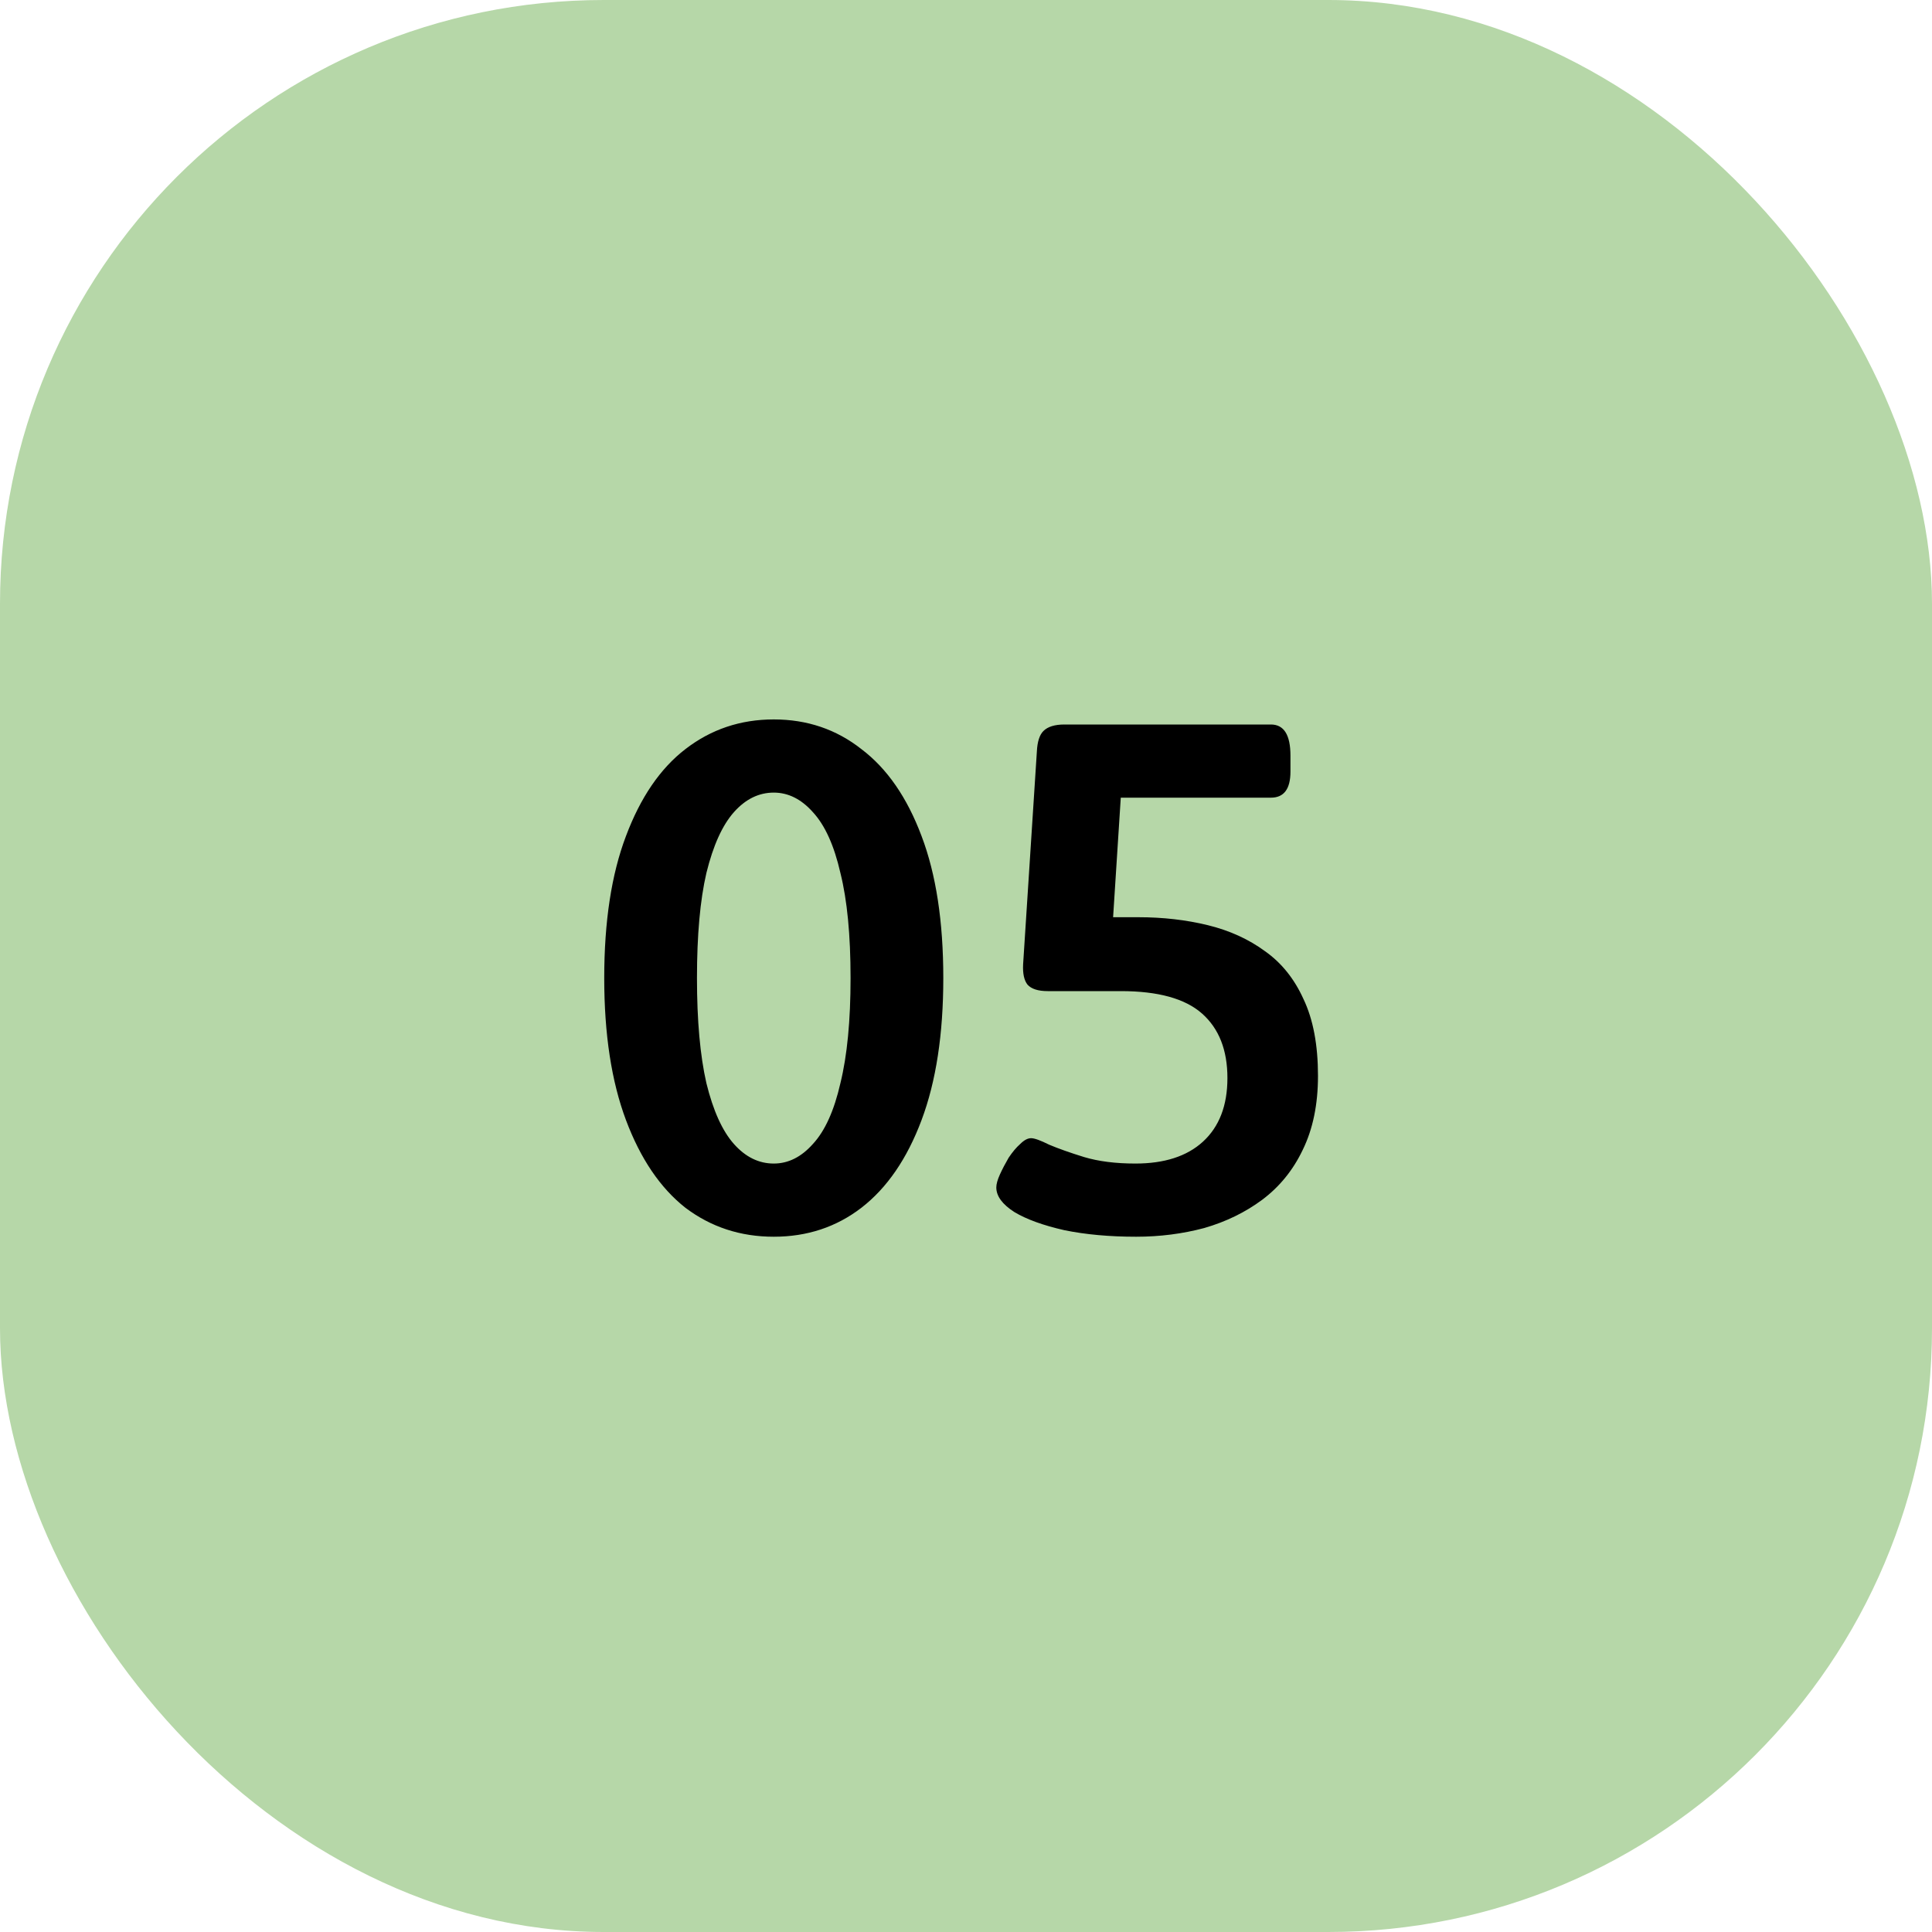
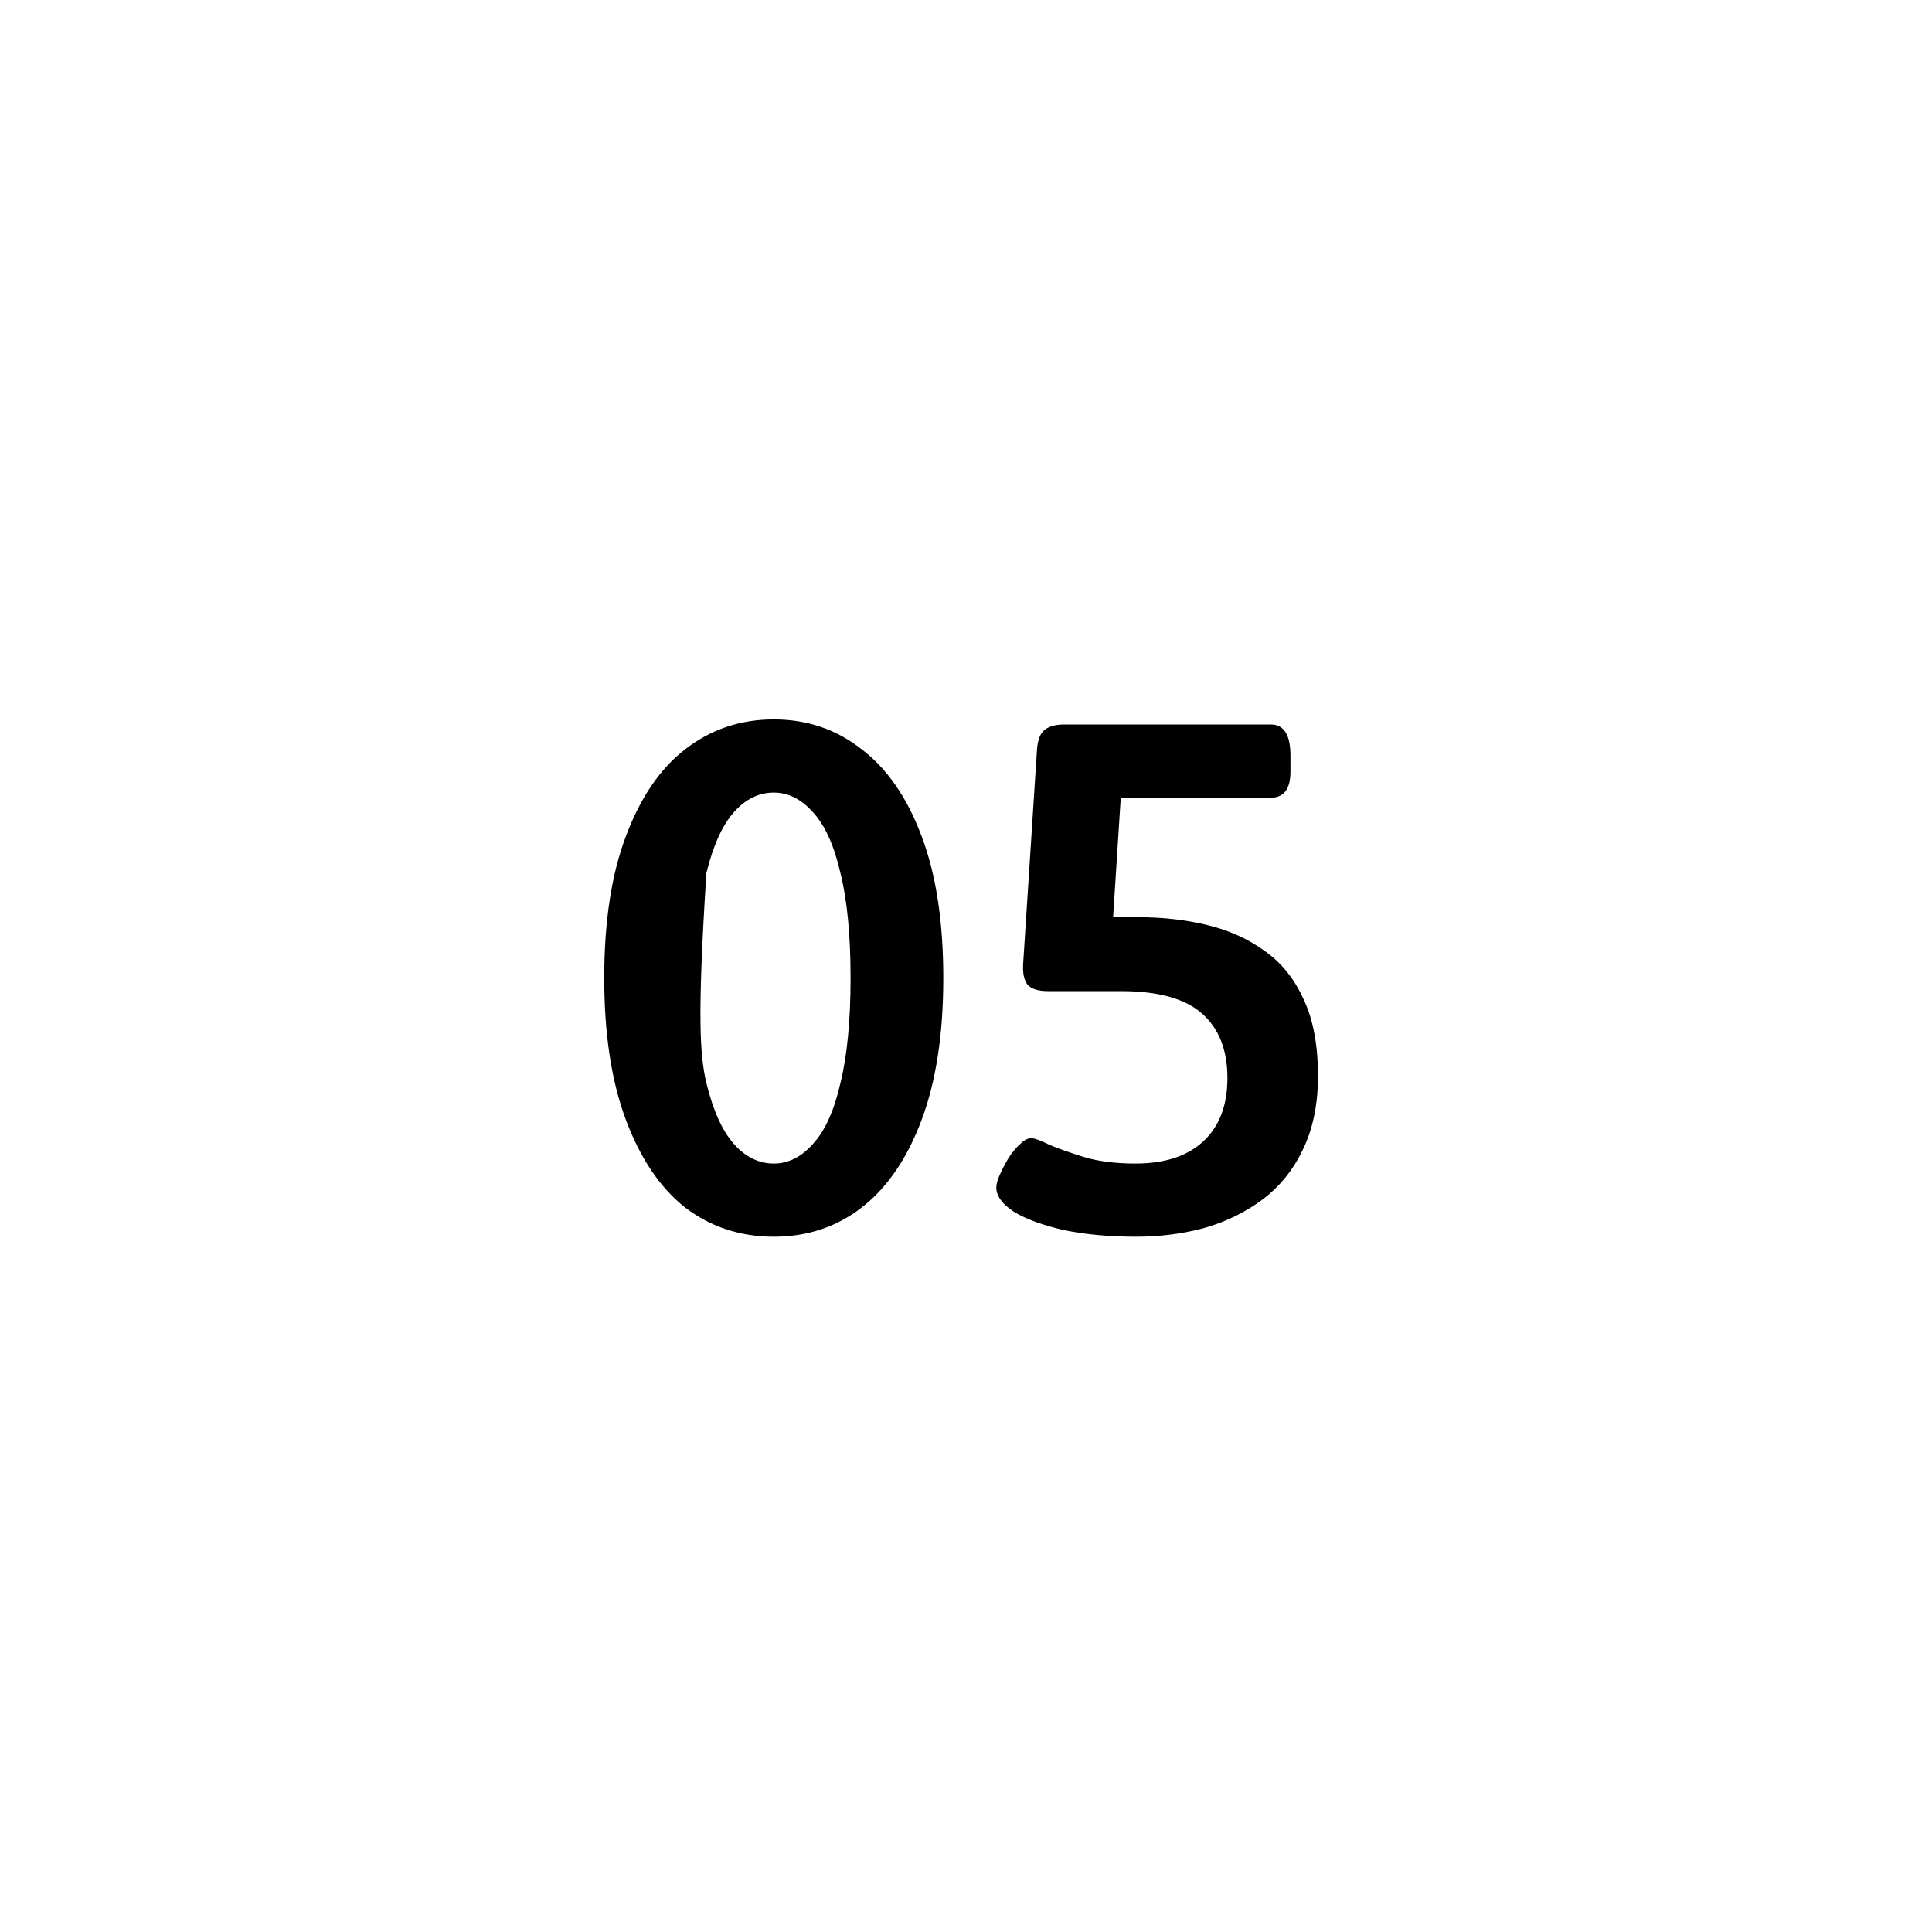
<svg xmlns="http://www.w3.org/2000/svg" width="80" height="80" viewBox="0 0 80 80" fill="none">
-   <rect width="80" height="80" rx="25" fill="#B6D7A8" />
-   <path d="M32.04 51.21C30.66 51.21 29.44 50.81 28.38 50.01C27.34 49.19 26.52 47.98 25.92 46.38C25.32 44.78 25.02 42.82 25.02 40.5C25.02 38.16 25.32 36.2 25.92 34.62C26.52 33.02 27.34 31.82 28.38 31.02C29.44 30.2 30.66 29.79 32.04 29.79C33.42 29.79 34.63 30.2 35.67 31.02C36.73 31.82 37.56 33.02 38.16 34.62C38.76 36.2 39.06 38.16 39.06 40.5C39.06 42.82 38.76 44.78 38.16 46.38C37.56 47.98 36.73 49.19 35.67 50.01C34.63 50.81 33.42 51.21 32.04 51.21ZM32.04 48.18C32.64 48.18 33.18 47.91 33.66 47.37C34.16 46.83 34.54 45.99 34.8 44.85C35.08 43.71 35.22 42.26 35.22 40.5C35.22 38.72 35.08 37.27 34.8 36.15C34.54 35.01 34.16 34.17 33.66 33.63C33.18 33.09 32.64 32.82 32.04 32.82C31.42 32.82 30.87 33.09 30.39 33.63C29.91 34.17 29.53 35.01 29.25 36.15C28.99 37.27 28.86 38.72 28.86 40.5C28.86 42.26 28.99 43.71 29.25 44.85C29.53 45.99 29.91 46.83 30.39 47.37C30.87 47.91 31.42 48.18 32.04 48.18ZM47.045 51.21C45.945 51.21 44.955 51.12 44.075 50.94C43.195 50.74 42.505 50.49 42.005 50.19C41.505 49.87 41.255 49.53 41.255 49.17C41.255 49.03 41.305 48.85 41.405 48.63C41.505 48.41 41.625 48.18 41.765 47.94C41.925 47.7 42.085 47.51 42.245 47.37C42.405 47.21 42.555 47.13 42.695 47.13C42.835 47.13 43.085 47.22 43.445 47.4C43.825 47.56 44.305 47.73 44.885 47.91C45.485 48.09 46.195 48.18 47.015 48.18C48.215 48.18 49.145 47.88 49.805 47.28C50.485 46.66 50.825 45.78 50.825 44.64C50.825 43.48 50.475 42.59 49.775 41.97C49.075 41.35 47.955 41.04 46.415 41.04H43.385C42.985 41.04 42.705 40.95 42.545 40.77C42.405 40.59 42.345 40.31 42.365 39.93L42.935 31.11C42.955 30.71 43.045 30.43 43.205 30.27C43.385 30.09 43.675 30 44.075 30H52.625C53.165 30 53.435 30.43 53.435 31.29V31.95C53.435 32.67 53.165 33.03 52.625 33.03H44.915L46.505 31.53L45.995 39.48L44.585 37.98H47.135C48.155 37.98 49.115 38.09 50.015 38.31C50.915 38.53 51.705 38.89 52.385 39.39C53.065 39.87 53.595 40.53 53.975 41.37C54.375 42.21 54.575 43.27 54.575 44.55C54.575 45.73 54.365 46.75 53.945 47.61C53.545 48.45 52.985 49.14 52.265 49.68C51.565 50.2 50.765 50.59 49.865 50.85C48.965 51.09 48.025 51.21 47.045 51.21Z" fill="black" />
+   <path d="M32.04 51.21C30.66 51.21 29.44 50.81 28.38 50.01C27.34 49.19 26.52 47.98 25.92 46.38C25.32 44.78 25.02 42.82 25.02 40.5C25.02 38.16 25.32 36.2 25.92 34.62C26.52 33.02 27.34 31.82 28.38 31.02C29.44 30.2 30.66 29.79 32.04 29.79C33.42 29.79 34.63 30.2 35.67 31.02C36.73 31.82 37.56 33.02 38.16 34.62C38.76 36.2 39.06 38.16 39.06 40.5C39.06 42.82 38.76 44.78 38.16 46.38C37.56 47.98 36.73 49.19 35.67 50.01C34.63 50.81 33.42 51.21 32.04 51.21ZM32.04 48.18C32.64 48.18 33.18 47.91 33.66 47.37C34.16 46.83 34.54 45.99 34.8 44.85C35.08 43.71 35.22 42.26 35.22 40.5C35.22 38.72 35.08 37.27 34.8 36.15C34.54 35.01 34.16 34.17 33.66 33.63C33.18 33.09 32.64 32.82 32.04 32.82C31.42 32.82 30.87 33.09 30.39 33.63C29.91 34.17 29.53 35.01 29.25 36.15C28.86 42.26 28.99 43.71 29.25 44.85C29.53 45.99 29.91 46.83 30.39 47.37C30.87 47.91 31.42 48.18 32.04 48.18ZM47.045 51.21C45.945 51.21 44.955 51.12 44.075 50.94C43.195 50.74 42.505 50.49 42.005 50.19C41.505 49.87 41.255 49.53 41.255 49.17C41.255 49.03 41.305 48.85 41.405 48.63C41.505 48.41 41.625 48.18 41.765 47.94C41.925 47.7 42.085 47.51 42.245 47.37C42.405 47.21 42.555 47.13 42.695 47.13C42.835 47.13 43.085 47.22 43.445 47.4C43.825 47.56 44.305 47.73 44.885 47.91C45.485 48.09 46.195 48.18 47.015 48.18C48.215 48.18 49.145 47.88 49.805 47.28C50.485 46.66 50.825 45.78 50.825 44.64C50.825 43.48 50.475 42.59 49.775 41.97C49.075 41.35 47.955 41.04 46.415 41.04H43.385C42.985 41.04 42.705 40.95 42.545 40.77C42.405 40.59 42.345 40.31 42.365 39.93L42.935 31.11C42.955 30.71 43.045 30.43 43.205 30.27C43.385 30.09 43.675 30 44.075 30H52.625C53.165 30 53.435 30.43 53.435 31.29V31.95C53.435 32.67 53.165 33.03 52.625 33.03H44.915L46.505 31.53L45.995 39.48L44.585 37.98H47.135C48.155 37.98 49.115 38.09 50.015 38.31C50.915 38.53 51.705 38.89 52.385 39.39C53.065 39.87 53.595 40.53 53.975 41.37C54.375 42.21 54.575 43.27 54.575 44.55C54.575 45.73 54.365 46.75 53.945 47.61C53.545 48.45 52.985 49.14 52.265 49.68C51.565 50.2 50.765 50.59 49.865 50.85C48.965 51.09 48.025 51.21 47.045 51.21Z" fill="black" />
</svg>